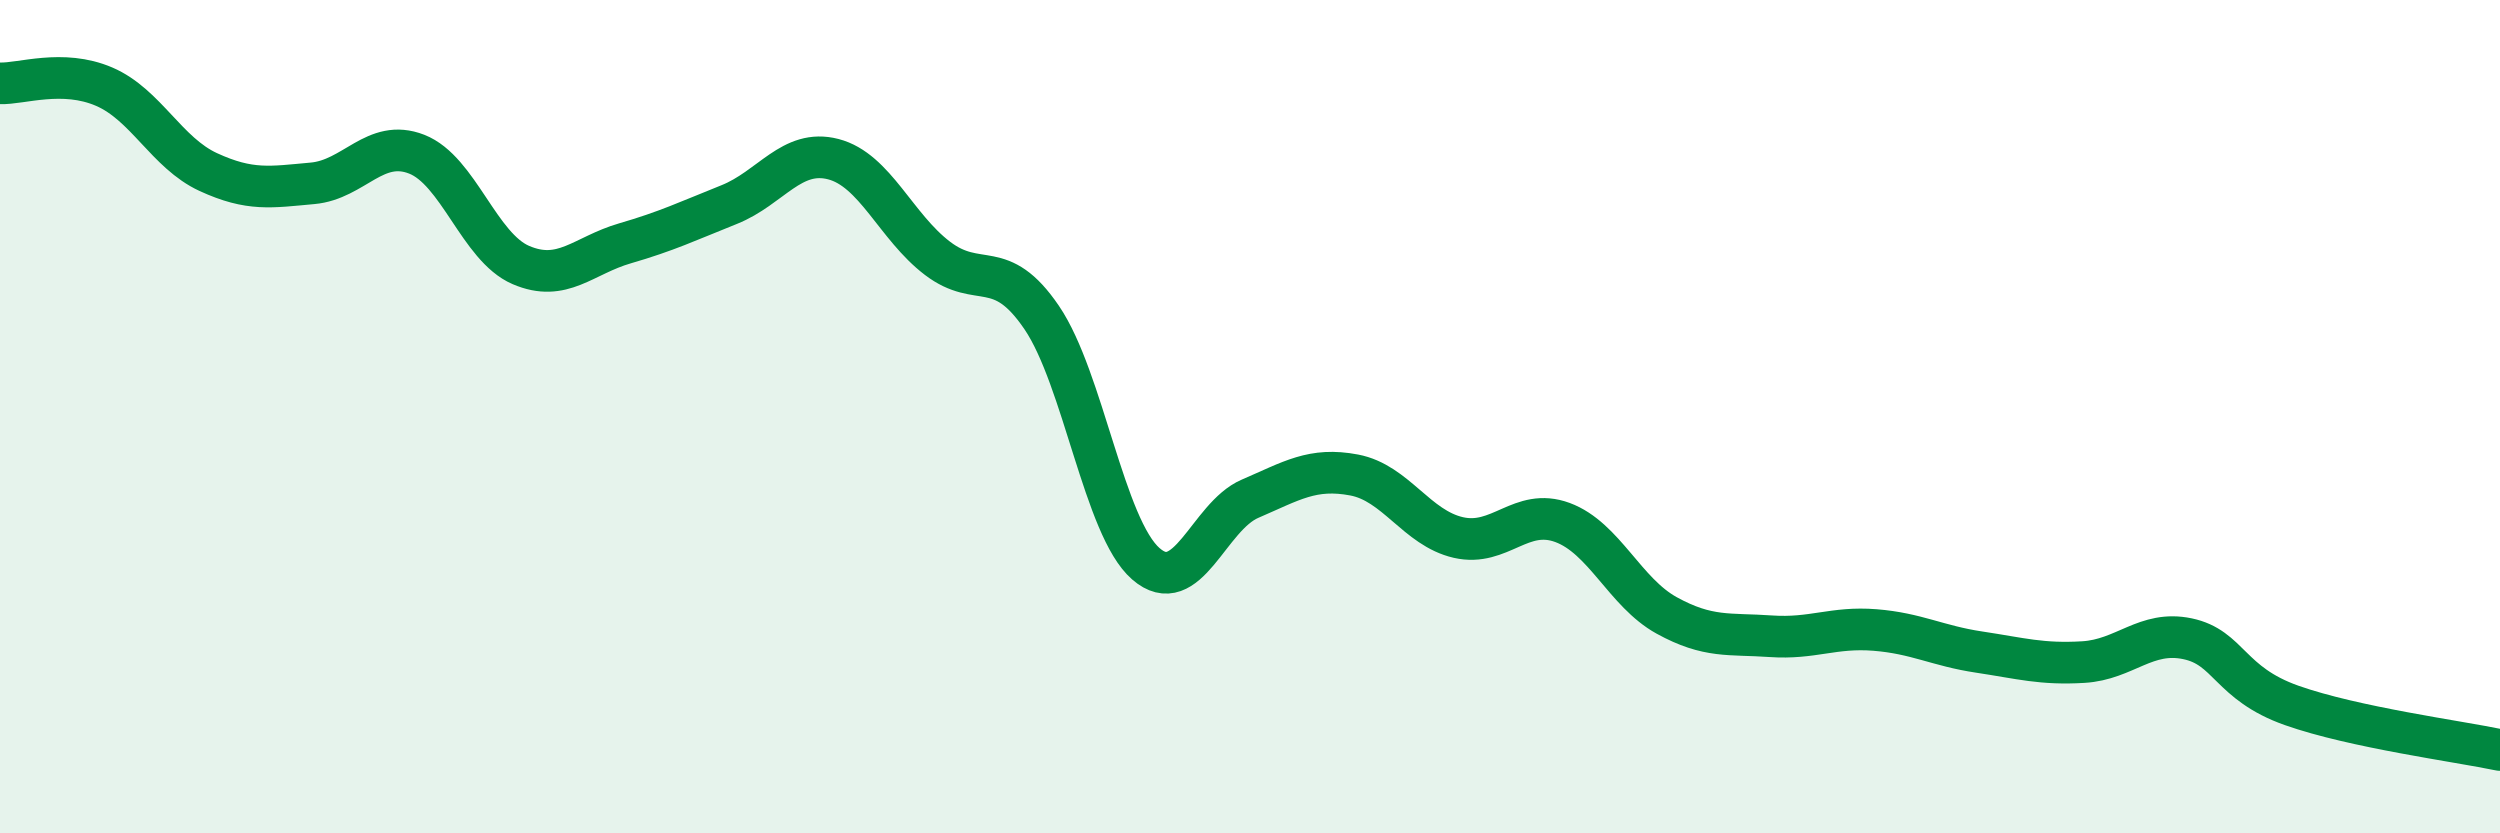
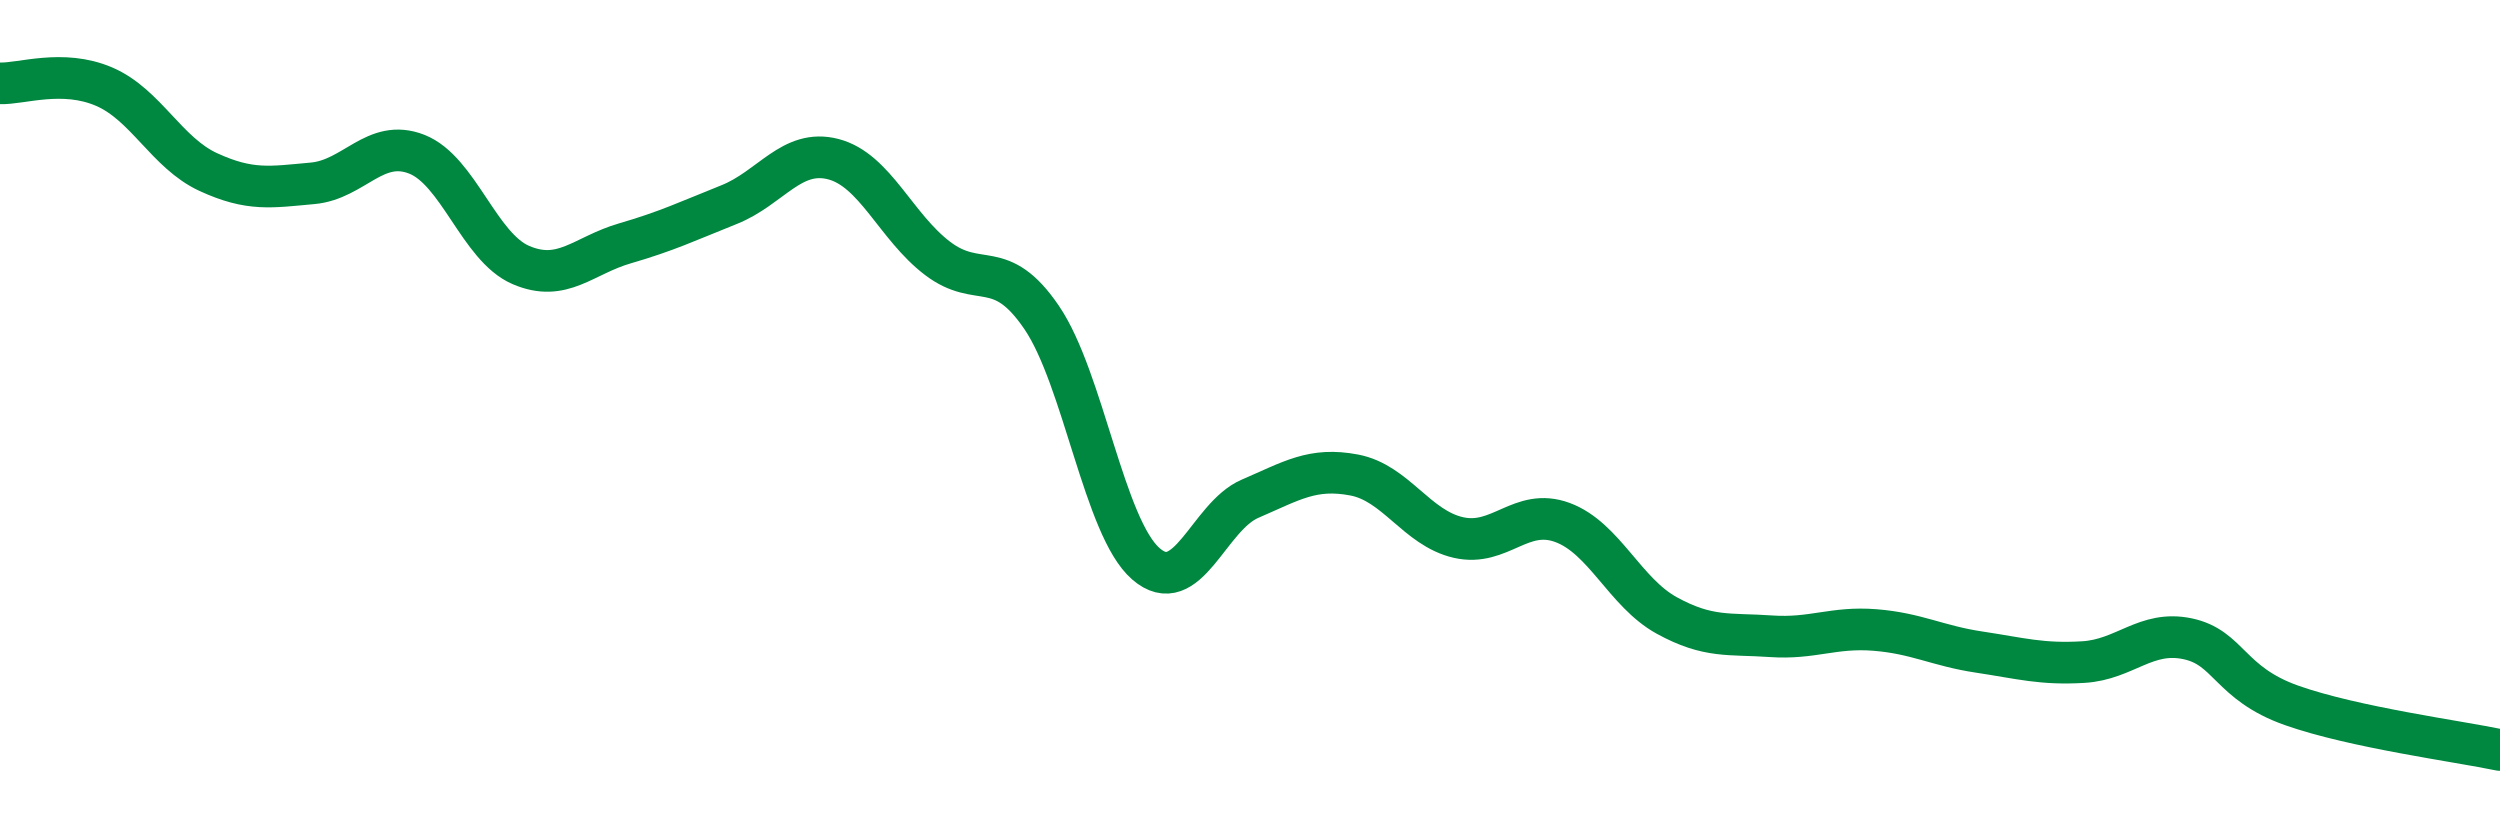
<svg xmlns="http://www.w3.org/2000/svg" width="60" height="20" viewBox="0 0 60 20">
-   <path d="M 0,2 C 0.5,2.02 1.5,1.65 2.5,2.08 C 3.5,2.51 4,3.67 5,4.13 C 6,4.59 6.5,4.49 7.5,4.4 C 8.5,4.31 9,3.31 10,3.7 C 11,4.09 11.5,5.93 12.5,6.36 C 13.5,6.79 14,6.13 15,5.84 C 16,5.55 16.5,5.31 17.5,4.91 C 18.5,4.51 19,3.56 20,3.82 C 21,4.08 21.5,5.44 22.5,6.2 C 23.5,6.96 24,6.15 25,7.62 C 26,9.09 26.5,12.66 27.5,13.53 C 28.5,14.4 29,12.4 30,11.97 C 31,11.54 31.5,11.21 32.5,11.4 C 33.5,11.59 34,12.67 35,12.9 C 36,13.13 36.5,12.17 37.5,12.54 C 38.5,12.91 39,14.22 40,14.77 C 41,15.32 41.5,15.2 42.5,15.27 C 43.5,15.34 44,15.04 45,15.12 C 46,15.2 46.5,15.5 47.5,15.65 C 48.5,15.8 49,15.95 50,15.89 C 51,15.83 51.5,15.12 52.5,15.33 C 53.5,15.54 53.5,16.4 55,16.93 C 56.5,17.46 59,17.79 60,18L60 20L0 20Z" fill="#008740" opacity="0.1" stroke-linecap="round" stroke-linejoin="round" />
  <path d="M 0,2 C 0.5,2.02 1.5,1.65 2.5,2.08 C 3.5,2.51 4,3.67 5,4.13 C 6,4.59 6.5,4.49 7.5,4.4 C 8.5,4.31 9,3.31 10,3.7 C 11,4.09 11.5,5.93 12.5,6.36 C 13.5,6.79 14,6.13 15,5.84 C 16,5.55 16.5,5.31 17.5,4.91 C 18.5,4.51 19,3.56 20,3.82 C 21,4.08 21.5,5.44 22.5,6.2 C 23.5,6.96 24,6.15 25,7.62 C 26,9.09 26.5,12.66 27.5,13.53 C 28.5,14.4 29,12.4 30,11.97 C 31,11.54 31.5,11.21 32.5,11.4 C 33.5,11.59 34,12.67 35,12.9 C 36,13.13 36.5,12.17 37.5,12.54 C 38.5,12.91 39,14.22 40,14.77 C 41,15.32 41.5,15.2 42.5,15.27 C 43.5,15.34 44,15.04 45,15.12 C 46,15.2 46.5,15.5 47.5,15.65 C 48.5,15.8 49,15.95 50,15.89 C 51,15.83 51.5,15.12 52.5,15.33 C 53.5,15.54 53.5,16.4 55,16.93 C 56.5,17.46 59,17.79 60,18" stroke="#008740" stroke-width="1" fill="none" stroke-linecap="round" stroke-linejoin="round" />
</svg>